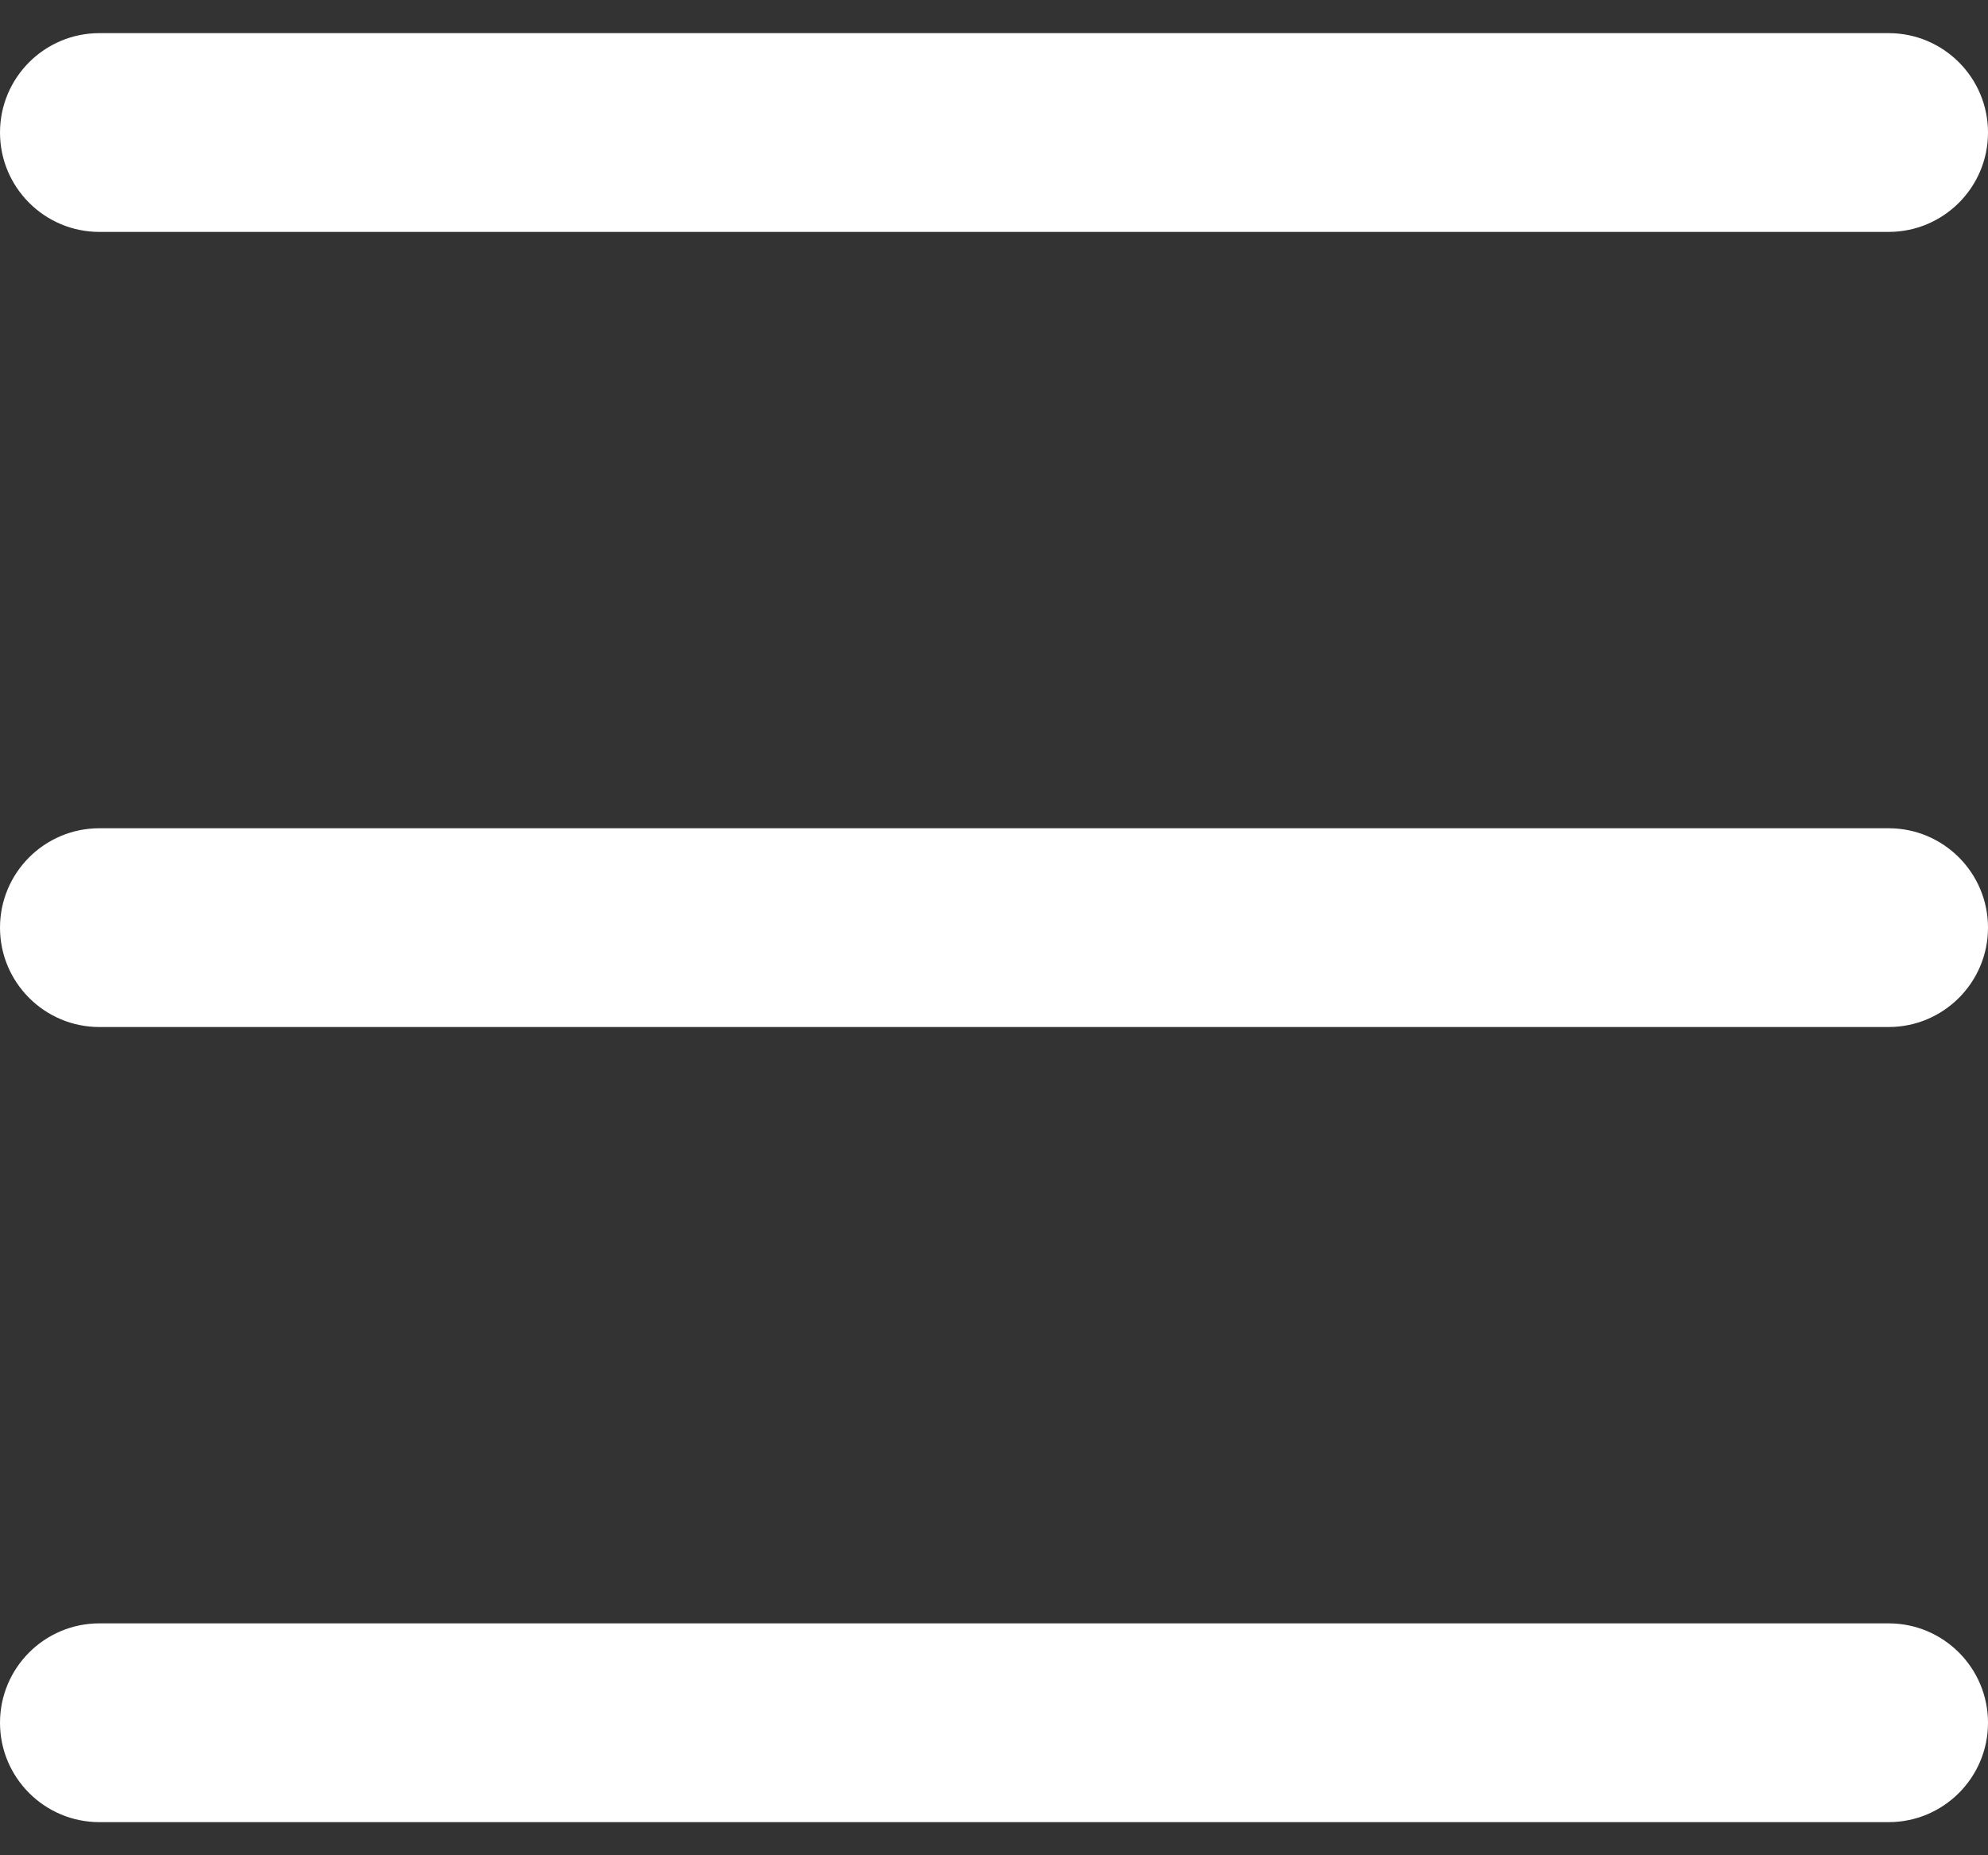
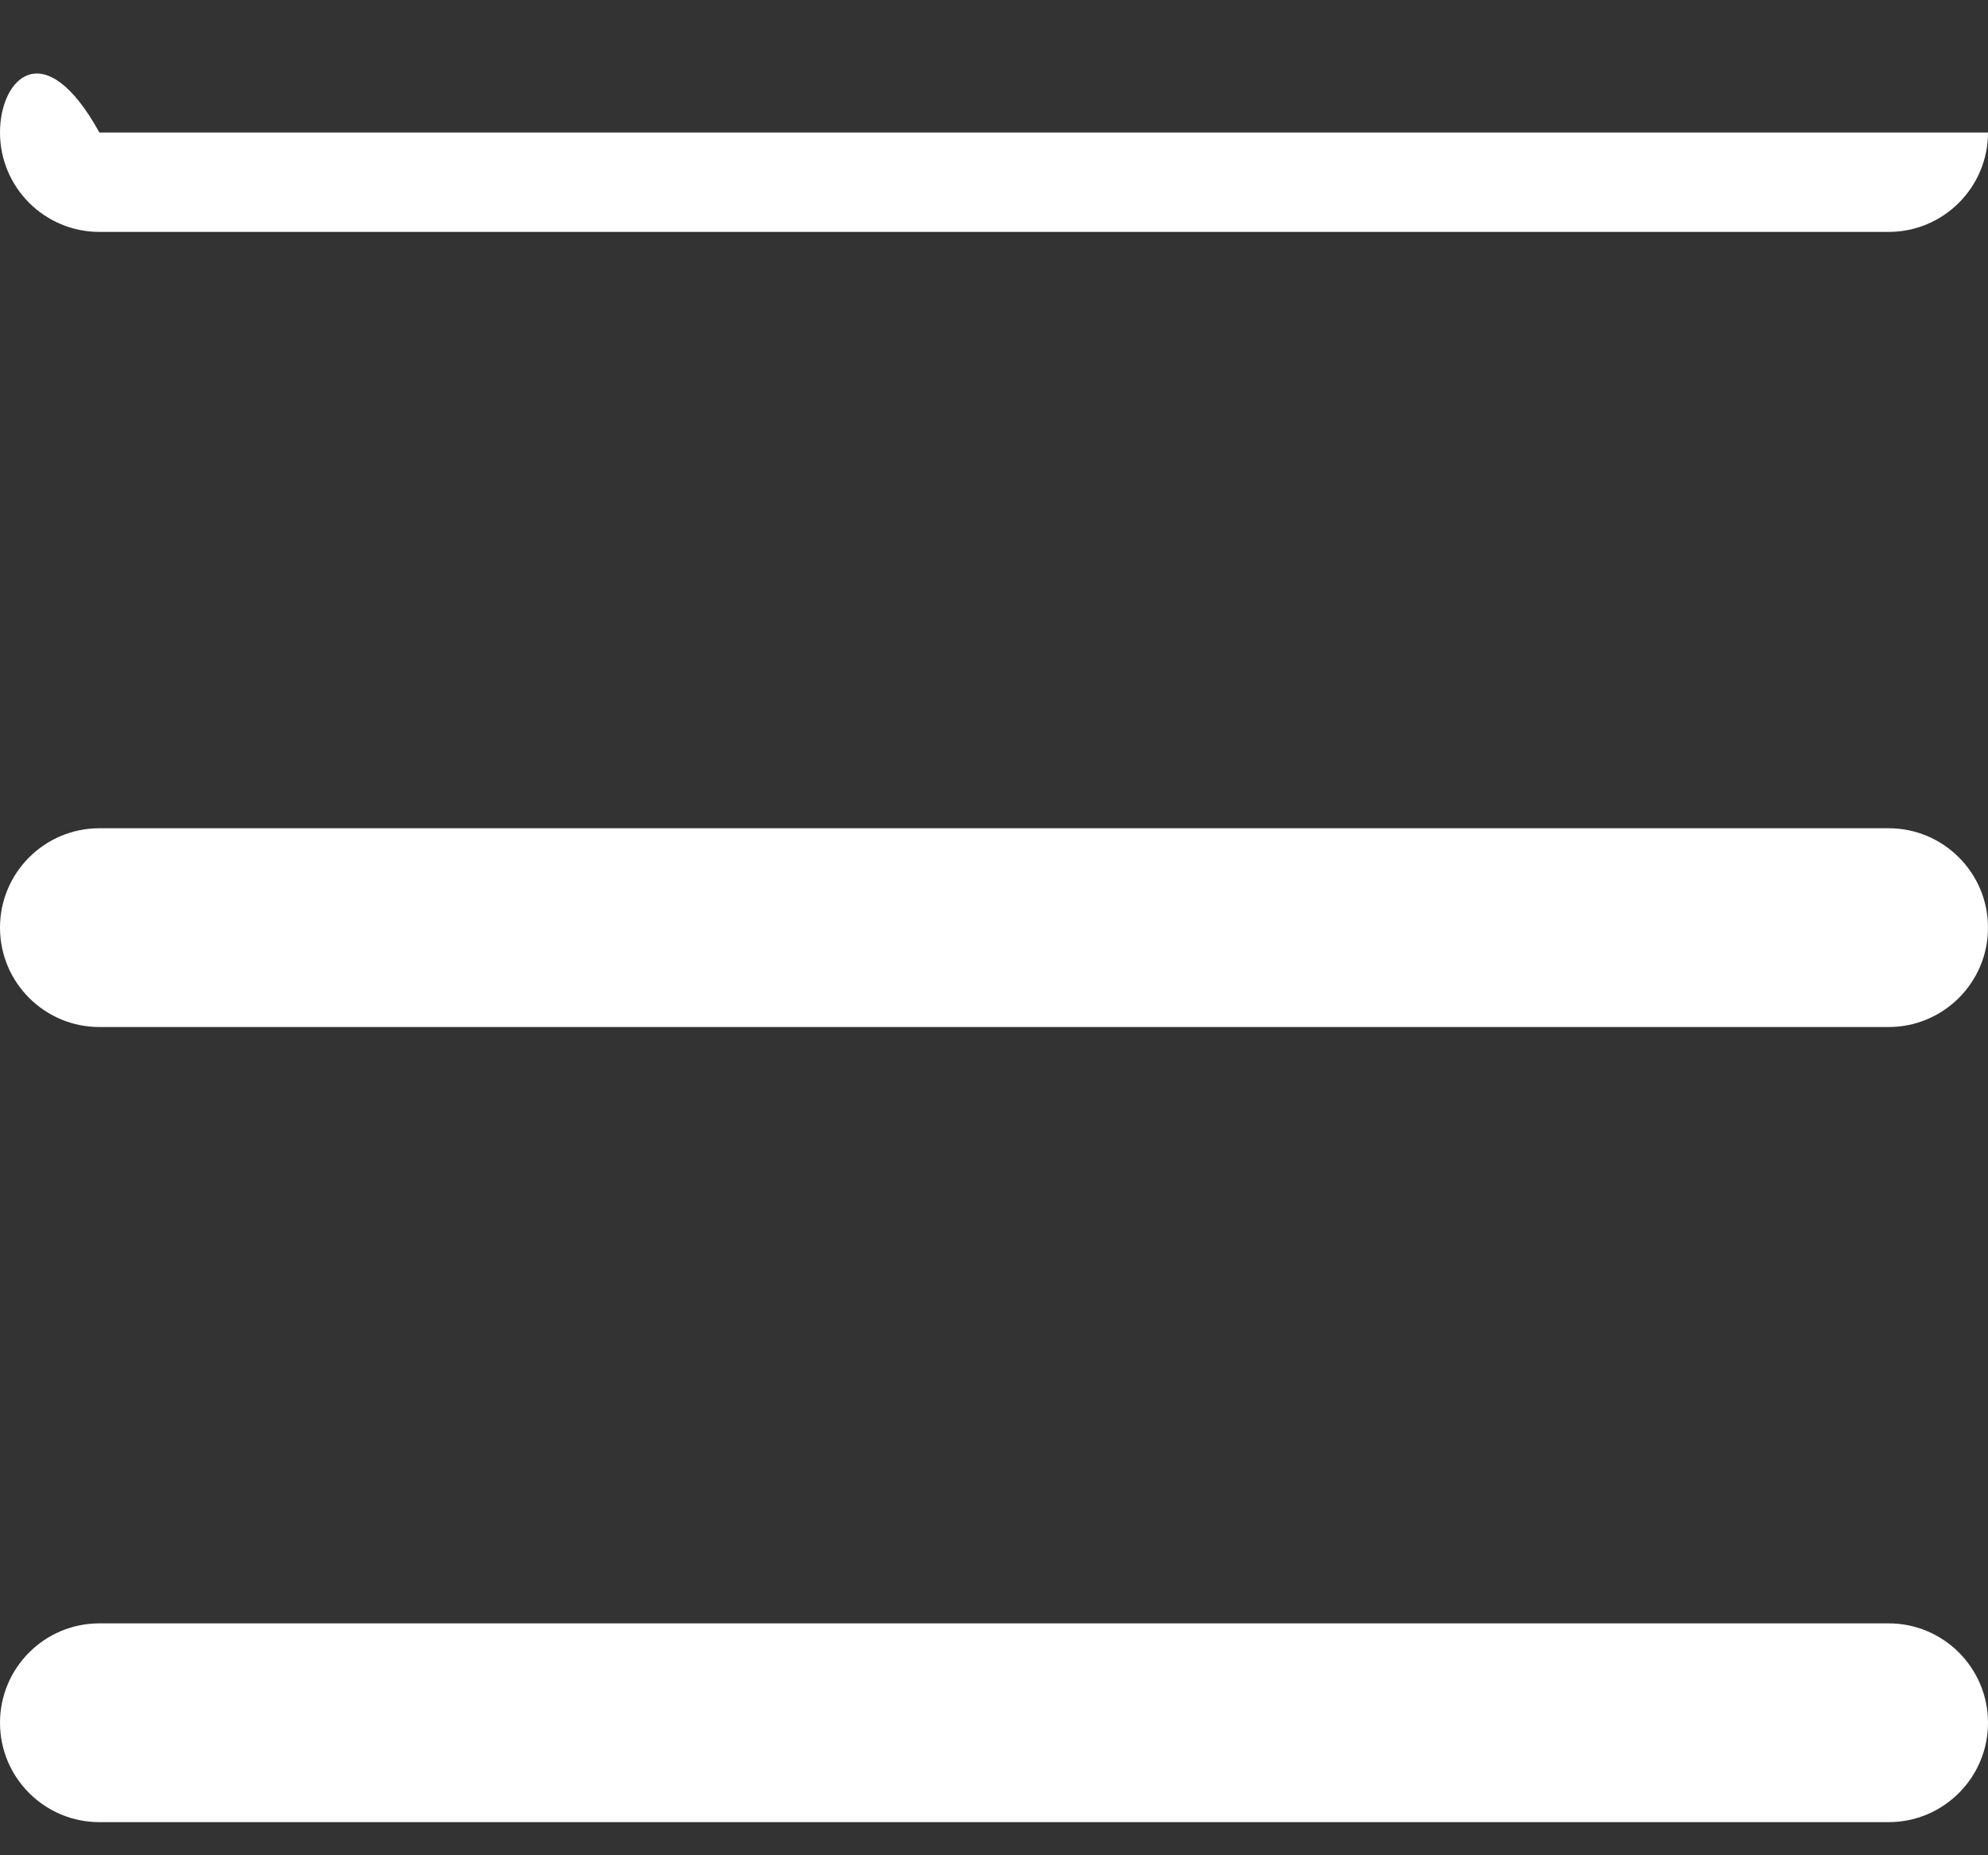
<svg xmlns="http://www.w3.org/2000/svg" width="30" height="28" viewBox="0 0 30 28" fill="none">
  <rect x="0" y="0" width="30" height="28" fill="#333333" stroke="none" />
-   <path d="M28.5 24.5H1.5C0.672 24.5 0 25.172 0 26C0 26.828 0.672 27.5 1.5 27.5H28.5C29.328 27.5 30 26.828 30 26C30 25.172 29.328 24.5 28.5 24.5ZM1.5 3.5H28.5C29.328 3.5 30 2.828 30 2C30 1.172 29.328 0.5 28.5 0.5H1.5C0.672 0.5 0 1.172 0 2C0 2.828 0.672 3.5 1.5 3.5ZM28.5 12.5H1.5C0.672 12.5 0 13.172 0 14C0 14.828 0.672 15.5 1.5 15.5H28.5C29.328 15.5 30 14.828 30 14C30 13.172 29.328 12.5 28.5 12.5Z" fill="white" />
+   <path d="M28.5 24.5H1.5C0.672 24.5 0 25.172 0 26C0 26.828 0.672 27.5 1.5 27.5H28.5C29.328 27.5 30 26.828 30 26C30 25.172 29.328 24.5 28.5 24.5ZM1.5 3.5H28.5C29.328 3.5 30 2.828 30 2H1.5C0.672 0.5 0 1.172 0 2C0 2.828 0.672 3.5 1.5 3.5ZM28.5 12.5H1.5C0.672 12.5 0 13.172 0 14C0 14.828 0.672 15.5 1.5 15.5H28.5C29.328 15.5 30 14.828 30 14C30 13.172 29.328 12.5 28.5 12.5Z" fill="white" />
</svg>